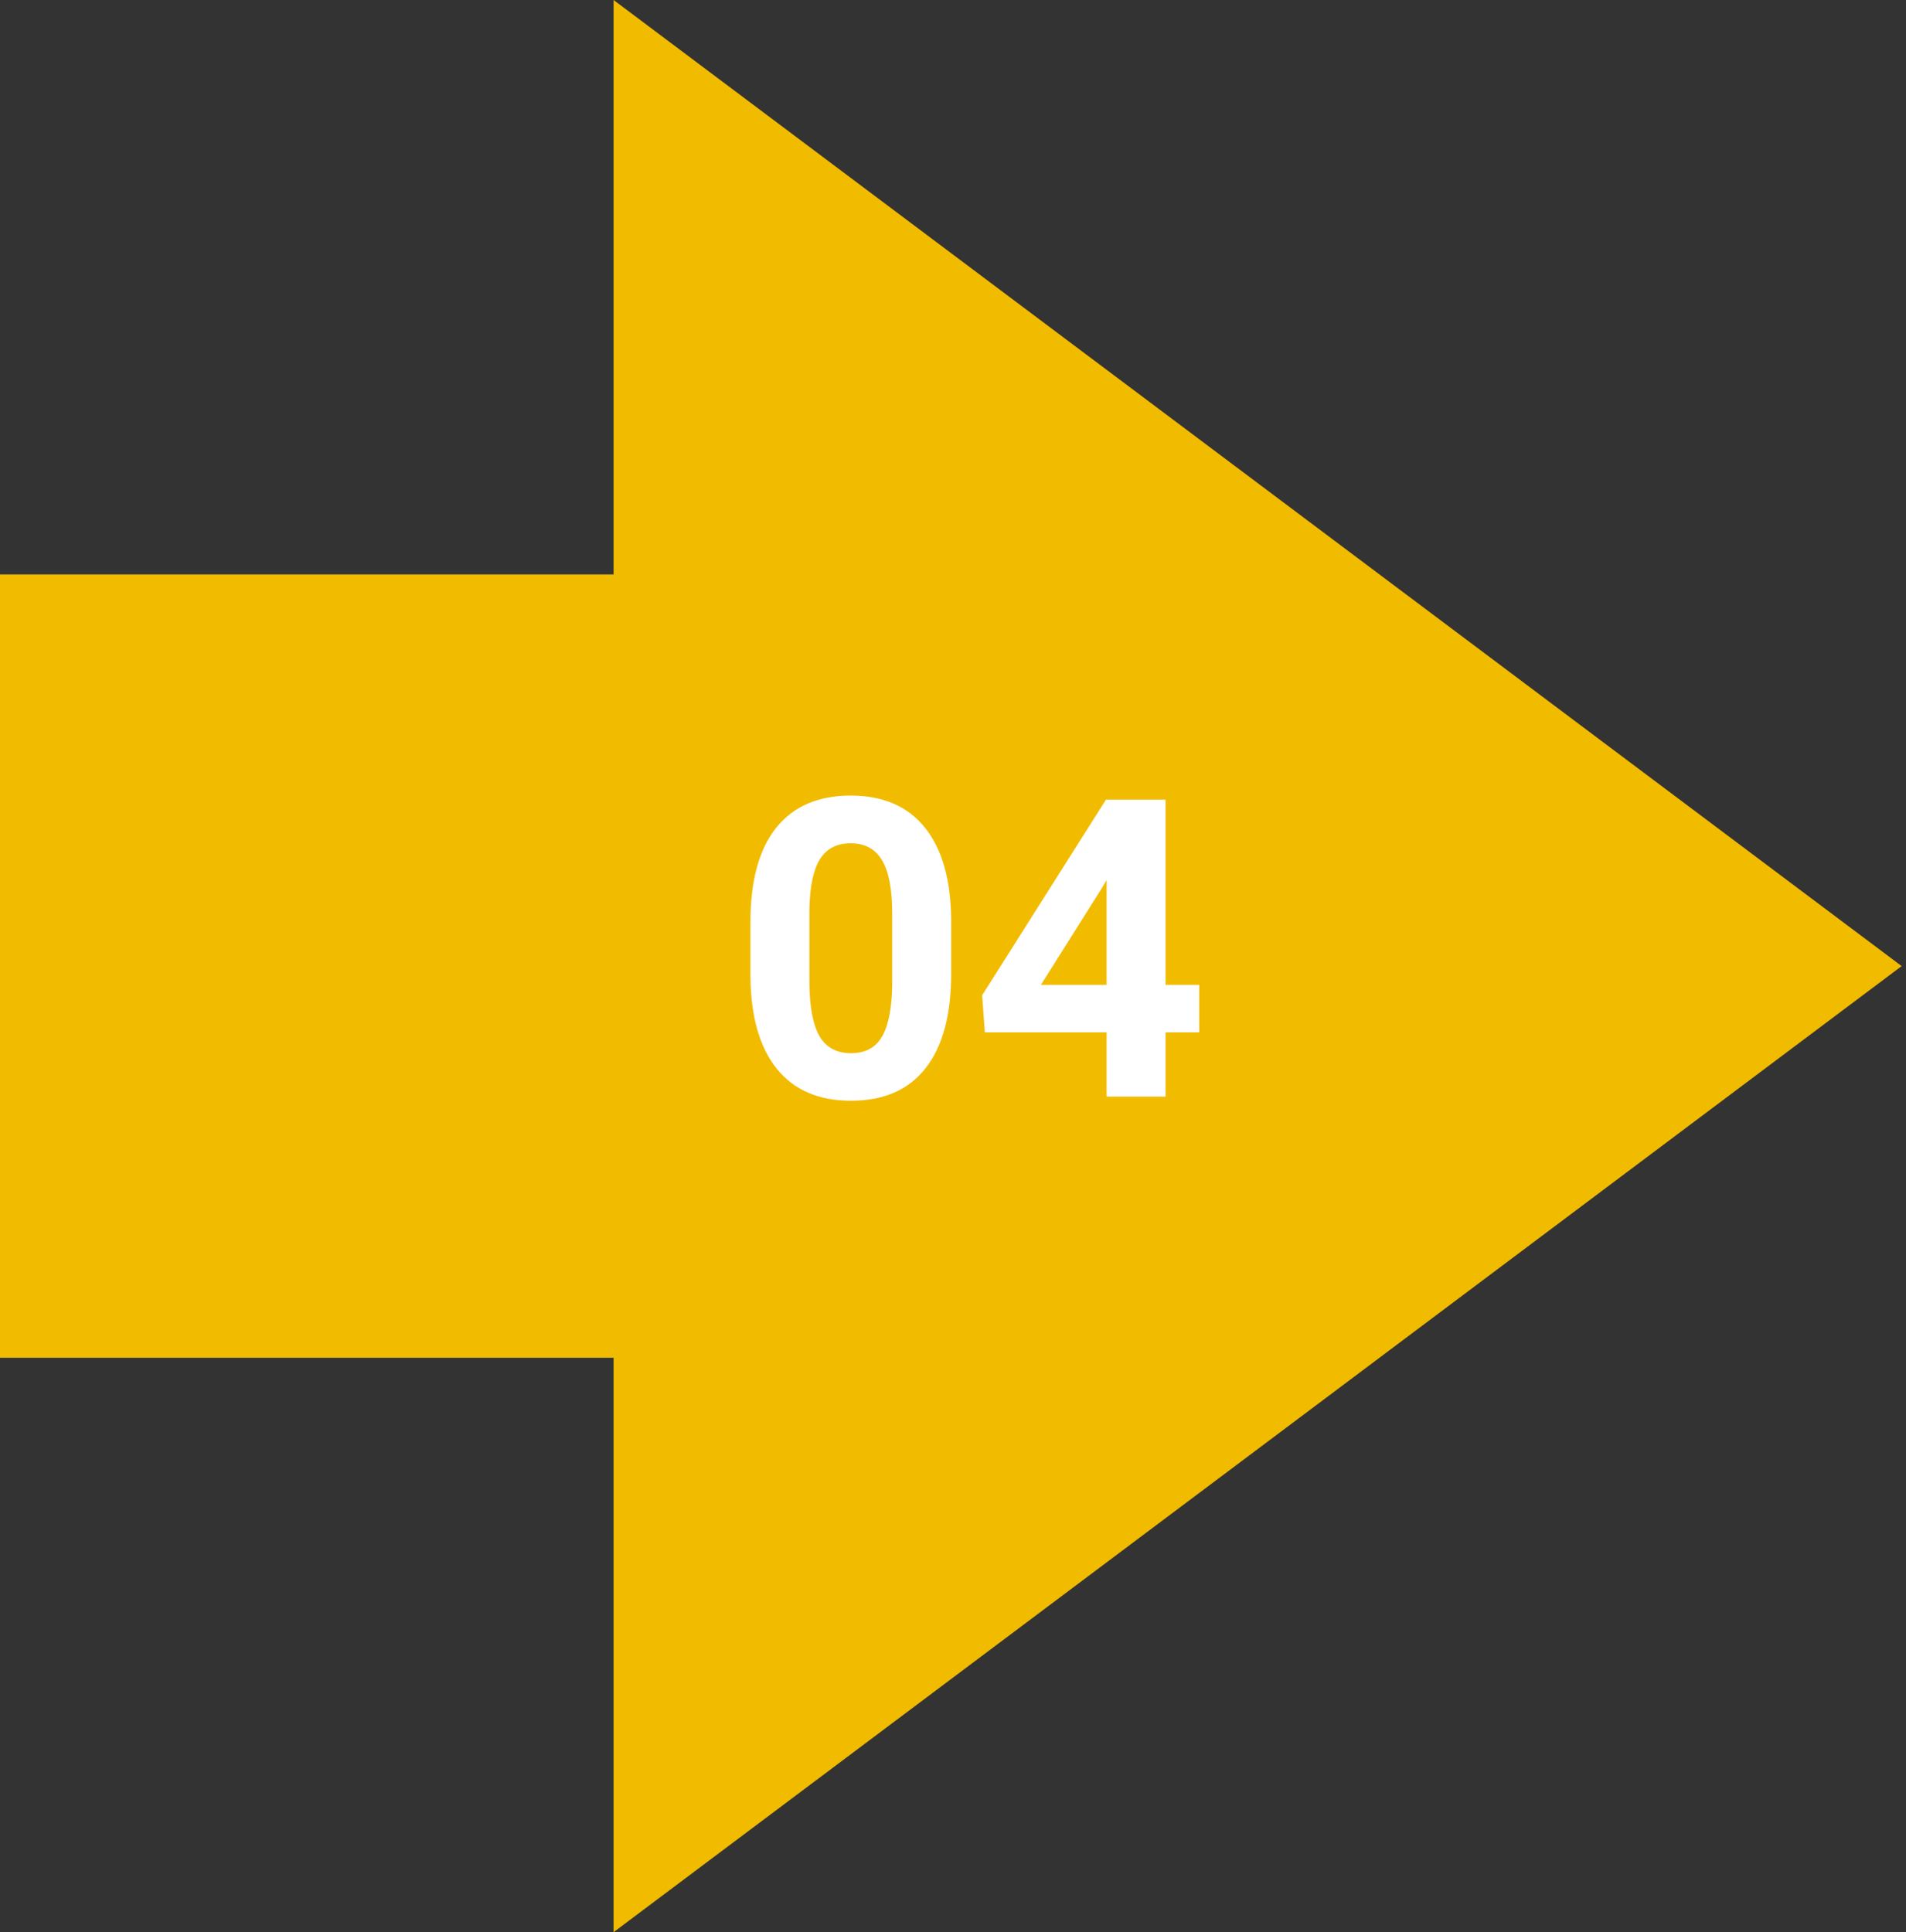
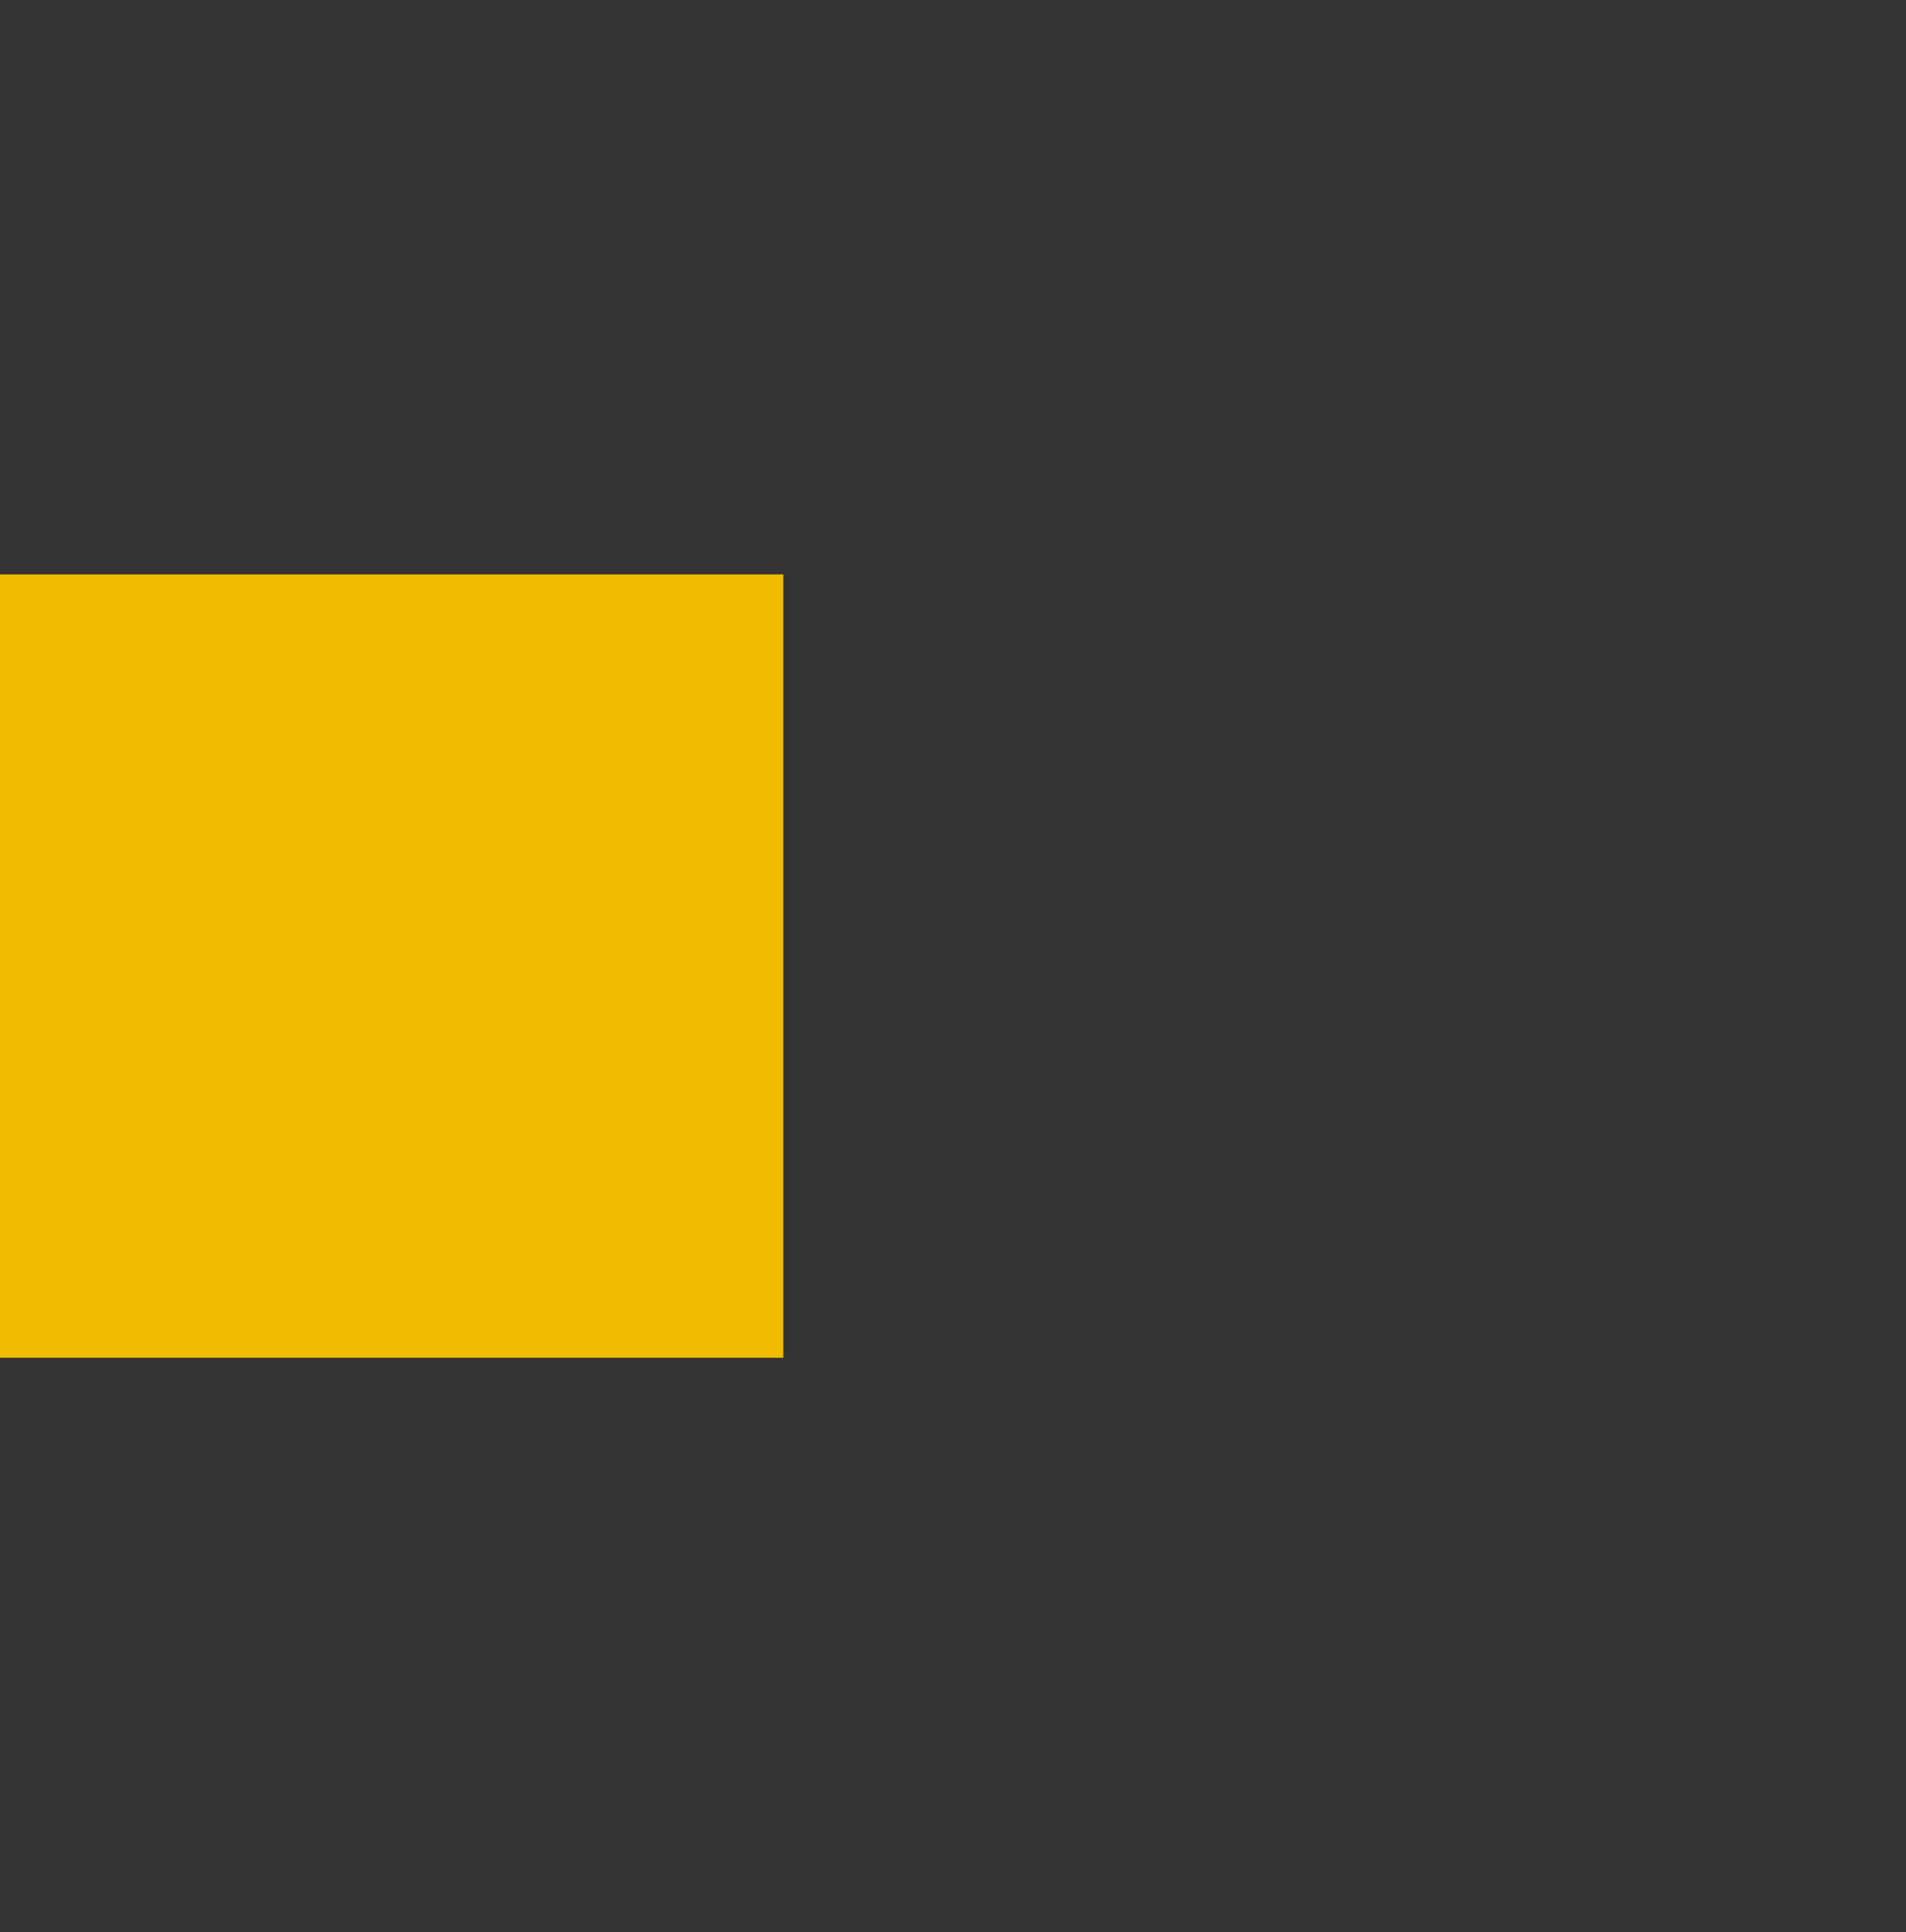
<svg xmlns="http://www.w3.org/2000/svg" width="73" height="74" viewBox="0 0 73 74" fill="none">
  <rect x="0" y="0" width="73" height="74" fill="#333333" stroke="none" />
  <rect y="22" width="30" height="30" fill="#F1BC00" />
-   <path d="M72 37L24 1V73L72 37Z" fill="#F1BC00" stroke="#F1BC00" />
-   <path d="M36.43 37.297C36.43 38.87 36.104 40.073 35.453 40.906C34.802 41.74 33.849 42.156 32.594 42.156C31.354 42.156 30.406 41.747 29.75 40.93C29.094 40.112 28.758 38.94 28.742 37.414V35.32C28.742 33.732 29.07 32.526 29.727 31.703C30.388 30.88 31.338 30.469 32.578 30.469C33.818 30.469 34.766 30.878 35.422 31.695C36.078 32.508 36.414 33.677 36.43 35.203V37.297ZM34.172 35C34.172 34.057 34.042 33.372 33.781 32.945C33.526 32.513 33.125 32.297 32.578 32.297C32.047 32.297 31.654 32.503 31.398 32.914C31.148 33.32 31.016 33.958 31 34.828V37.594C31 38.521 31.125 39.211 31.375 39.664C31.63 40.112 32.036 40.336 32.594 40.336C33.146 40.336 33.544 40.12 33.789 39.688C34.034 39.255 34.161 38.594 34.172 37.703V35ZM44.641 37.719H45.93V39.539H44.641V42H42.383V39.539H37.719L37.617 38.117L42.359 30.625H44.641V37.719ZM39.867 37.719H42.383V33.703L42.234 33.961L39.867 37.719Z" fill="white" />
</svg>